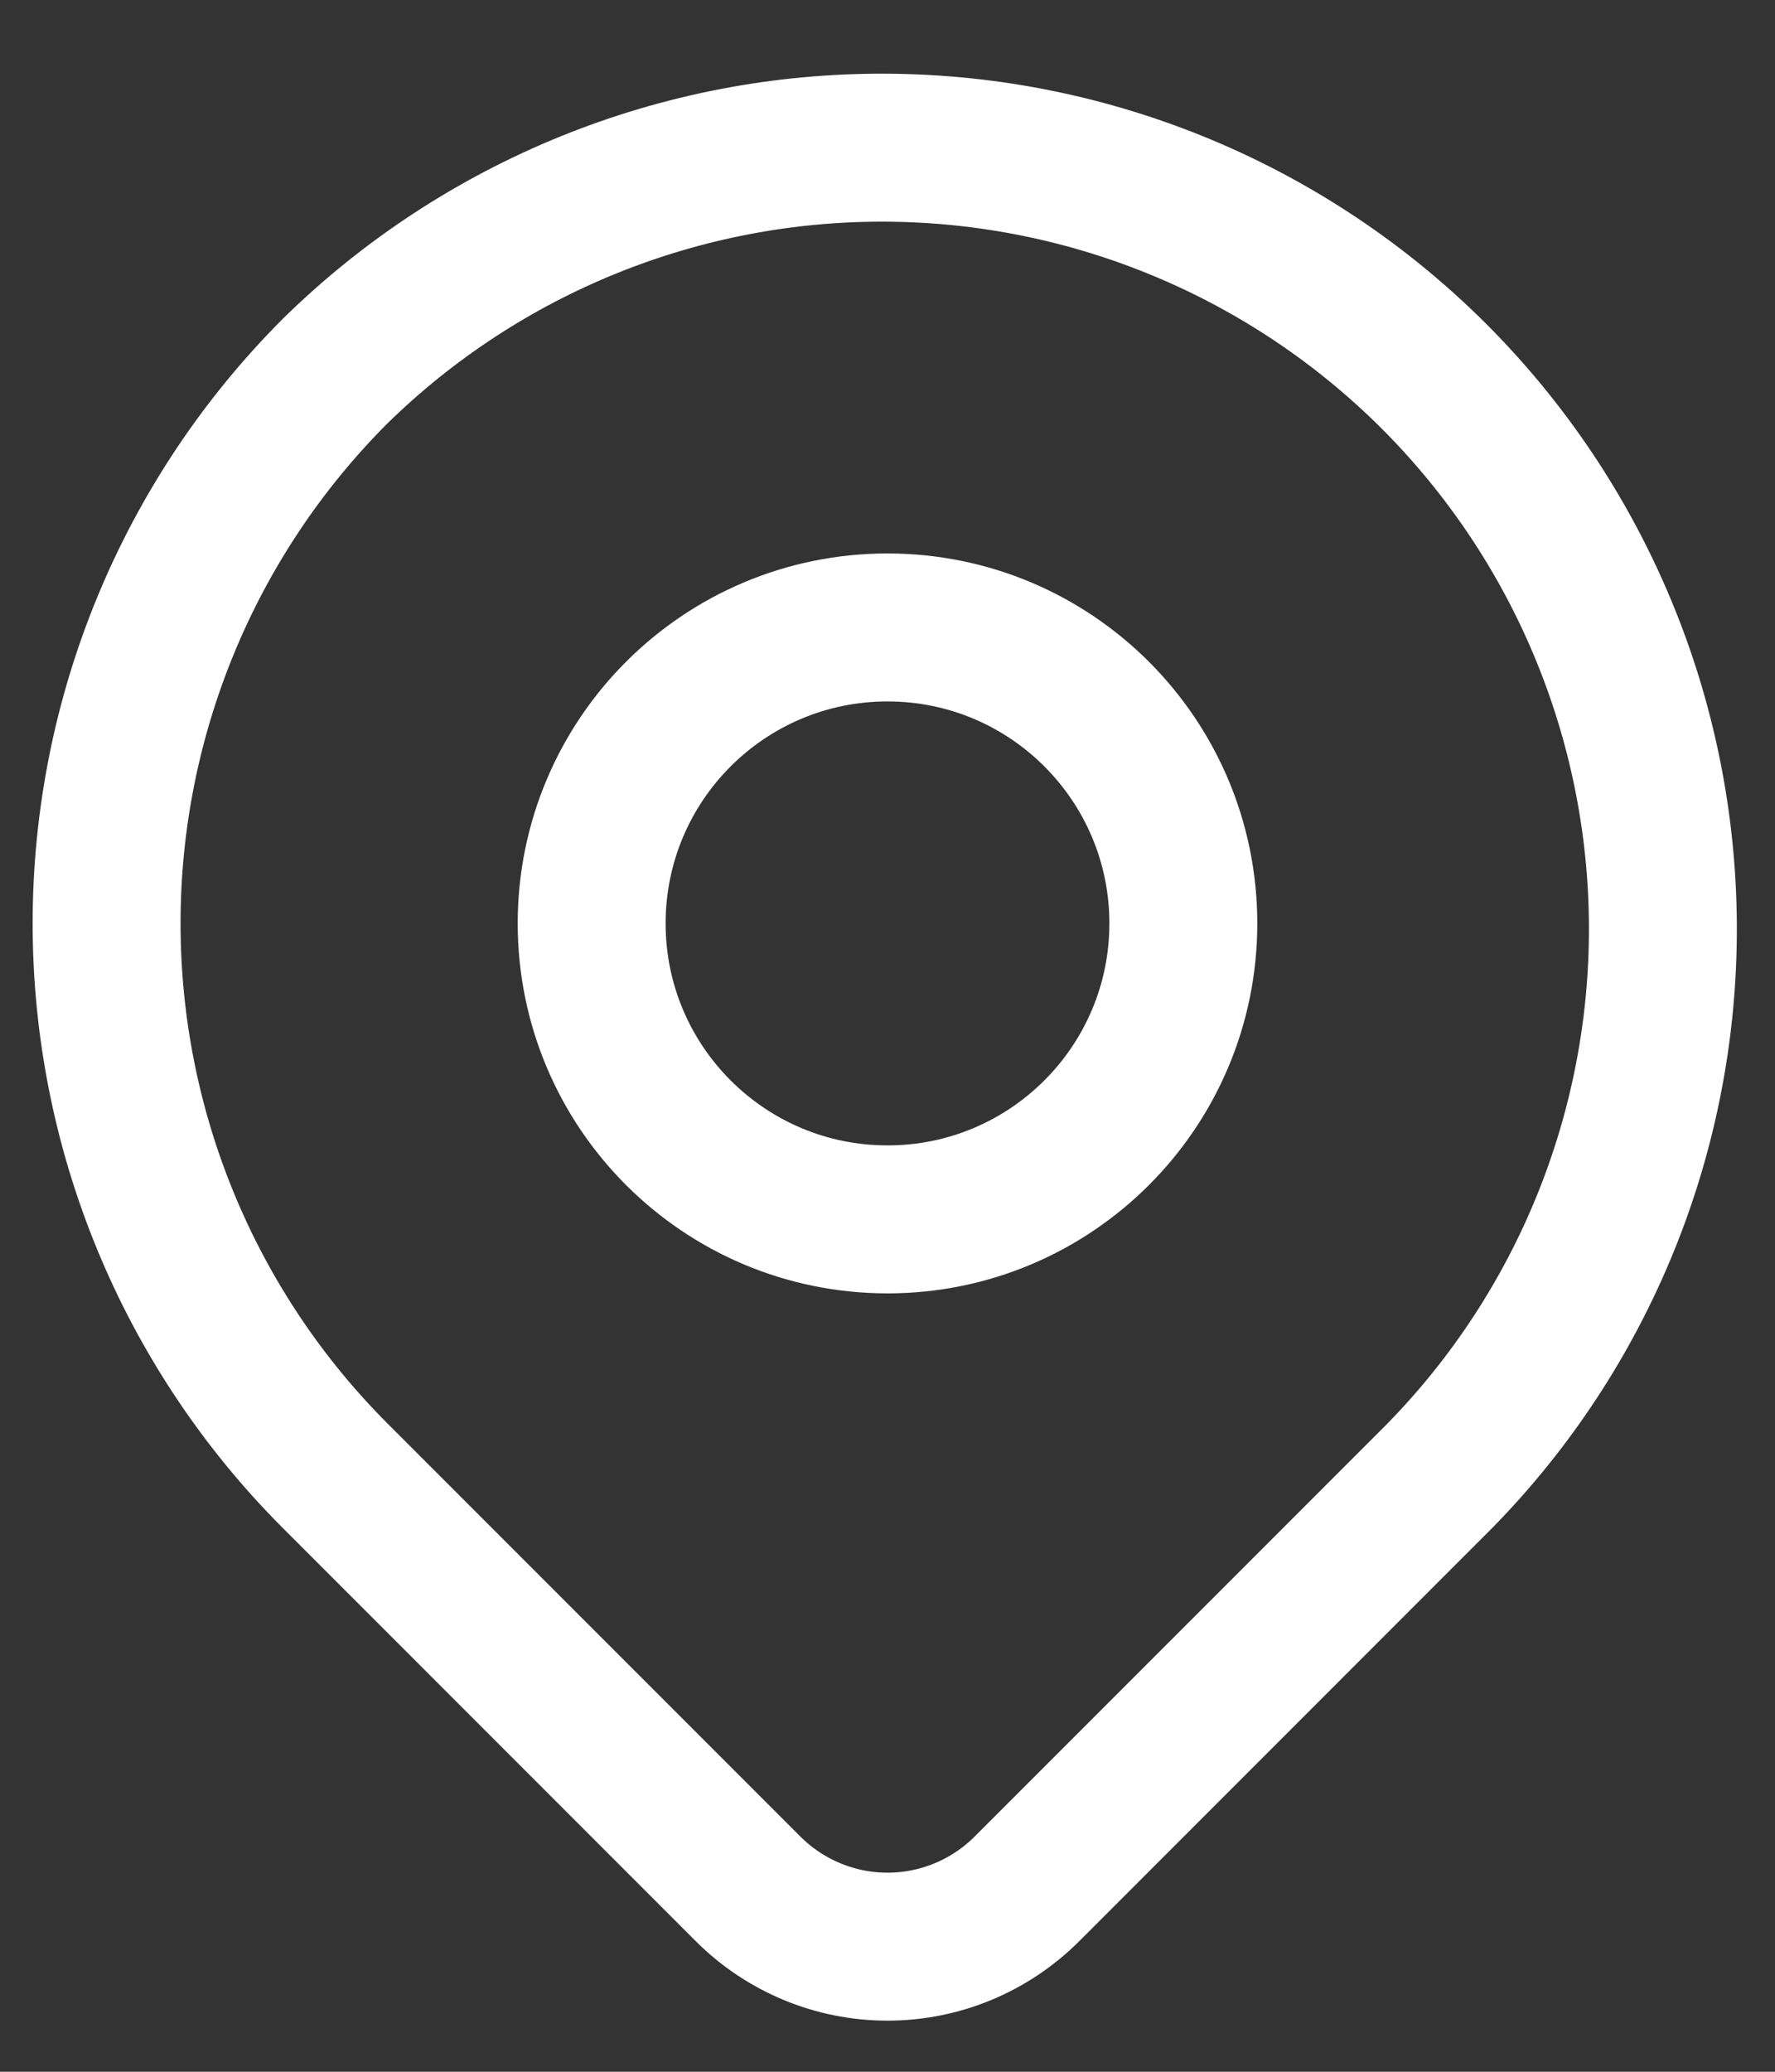
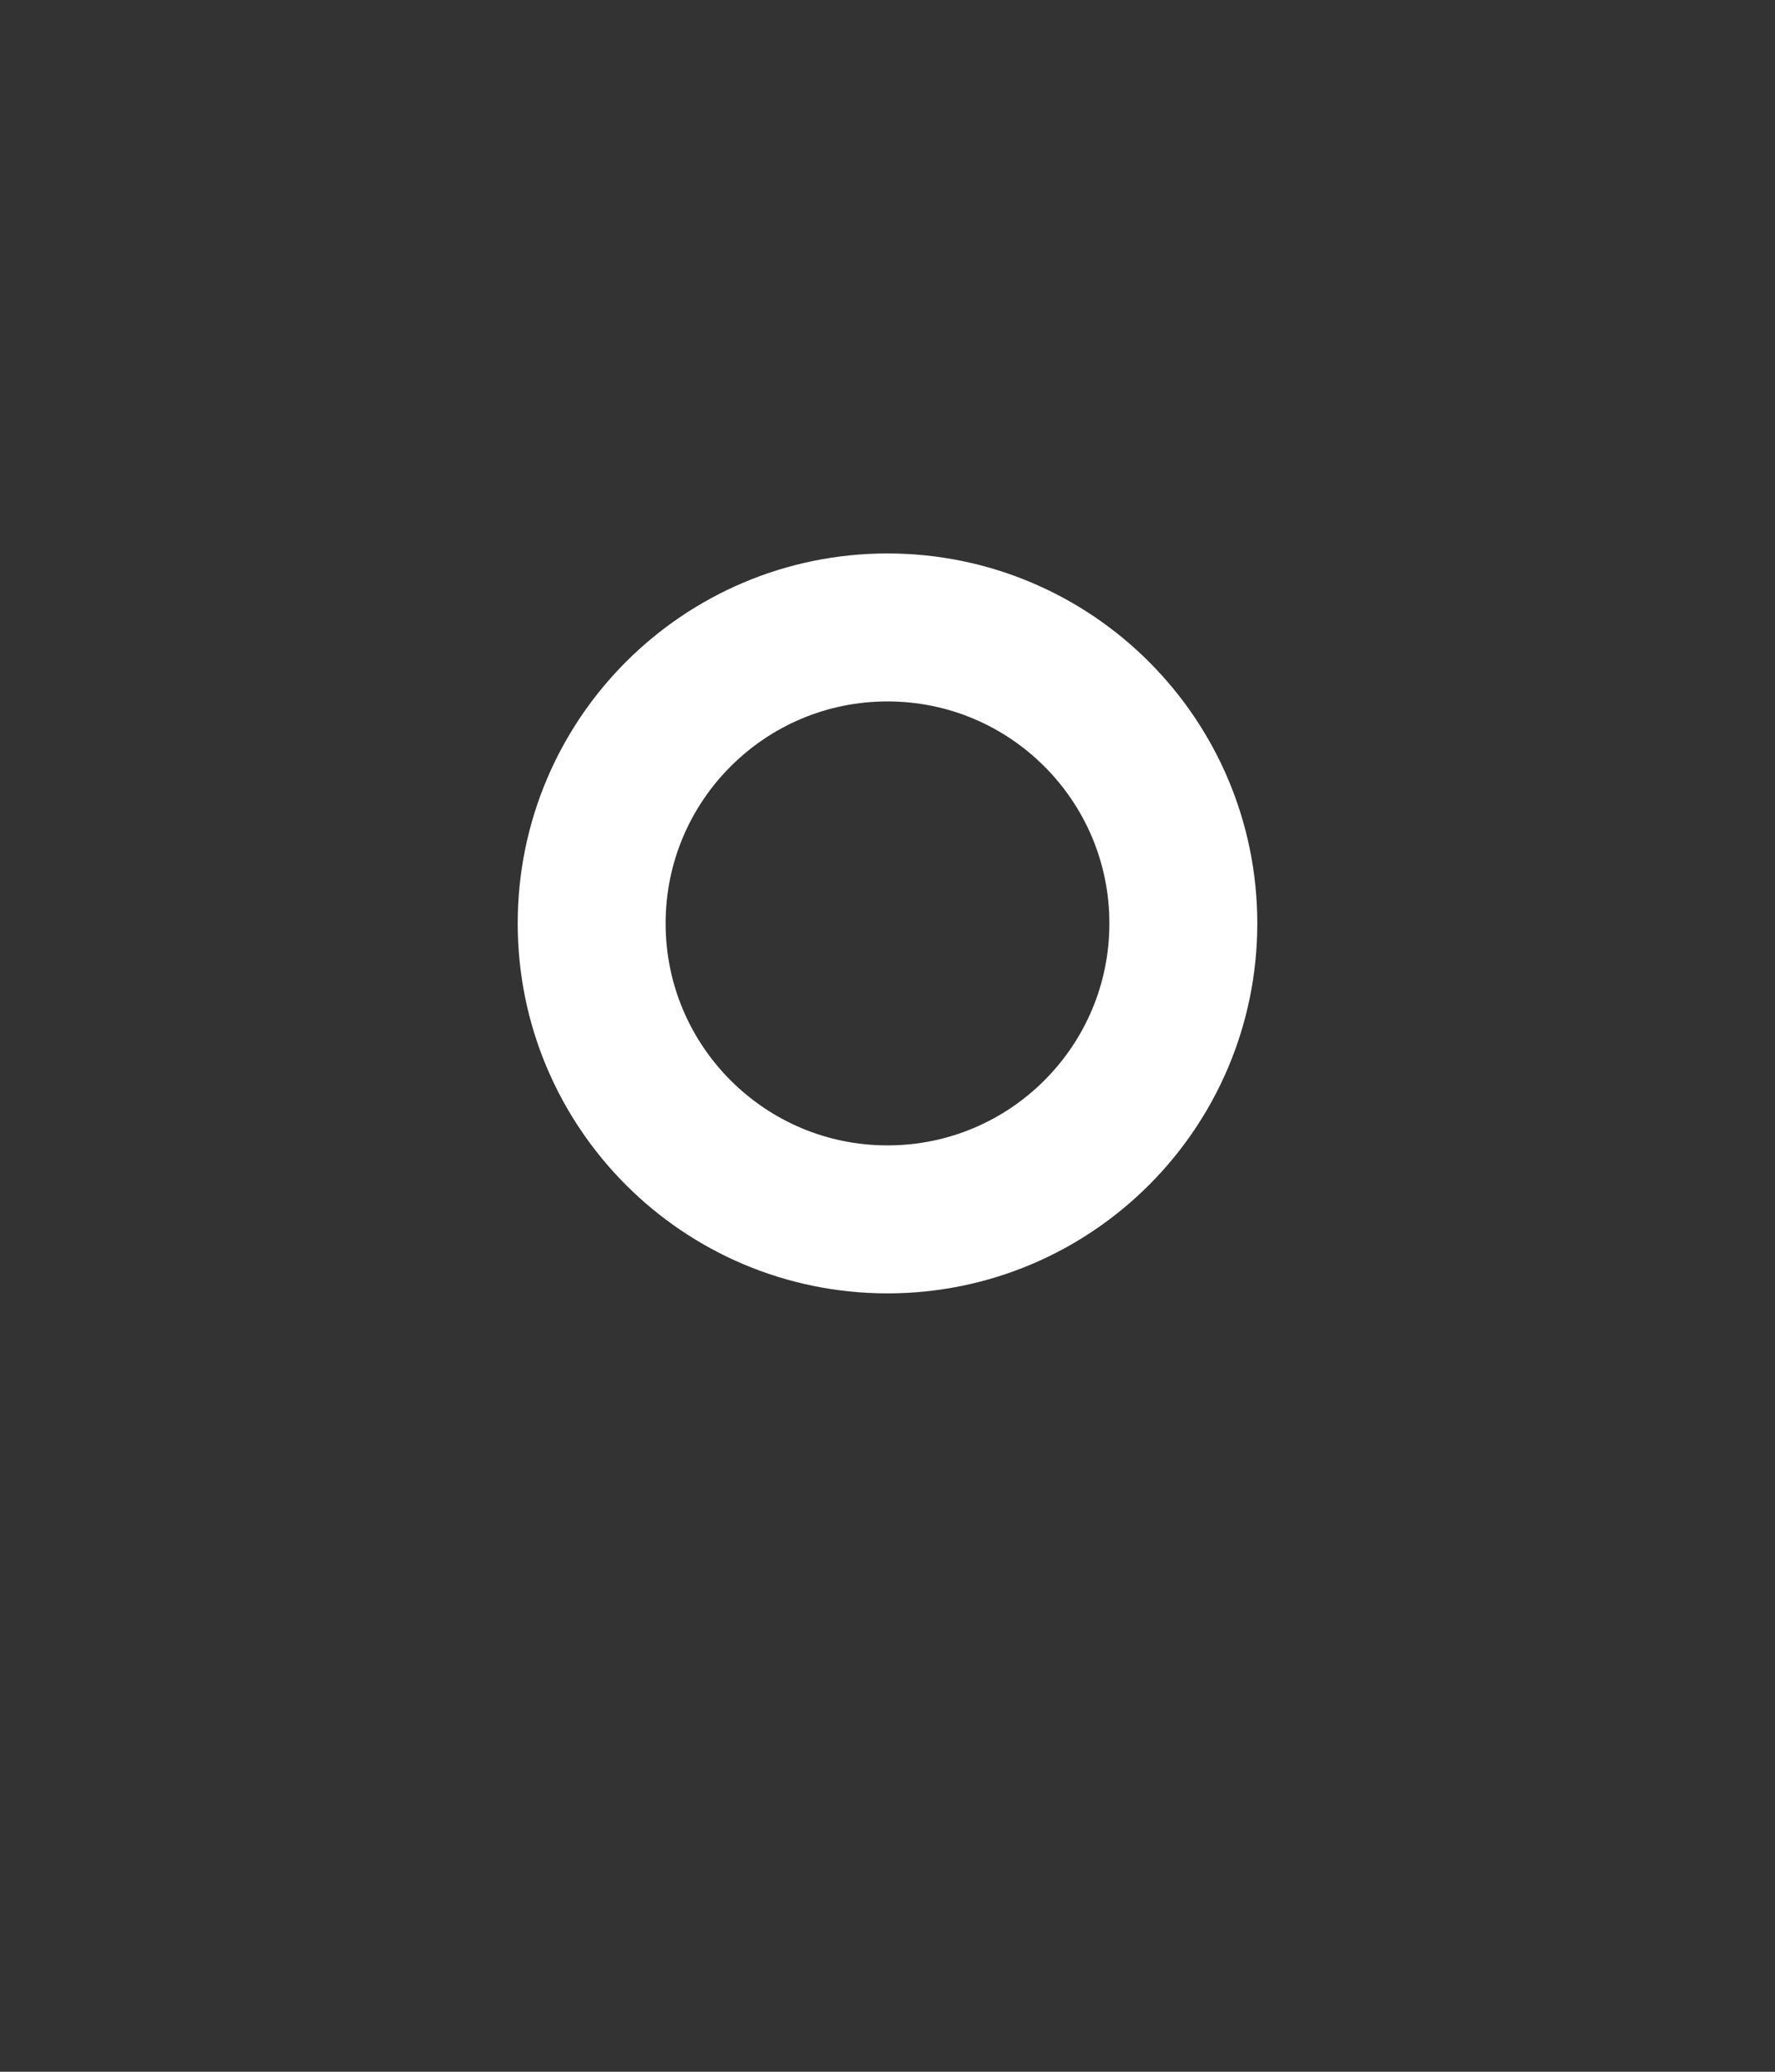
<svg xmlns="http://www.w3.org/2000/svg" width="18" height="21" viewBox="0 0 18 21" fill="none">
  <rect x="0" y="0" width="18" height="21" fill="#333333" stroke="none" />
-   <path d="M3.4 3.76C4.89 2.3 6.897 1.486 8.983 1.497C11.07 1.507 13.068 2.341 14.544 3.816C16.019 5.292 16.853 7.29 16.863 9.377C16.874 11.463 16.061 13.47 14.6 14.96L10.414 19.146C10.039 19.521 9.53 19.732 9 19.732C8.47 19.732 7.961 19.521 7.586 19.146L3.4 14.96C1.915 13.475 1.081 11.46 1.081 9.36C1.081 7.26 1.915 5.245 3.4 3.76Z" stroke="white" stroke-width="1.5" stroke-linejoin="round" />
  <path d="M9 12.36C10.657 12.36 12 11.017 12 9.36C12 7.703 10.657 6.36 9 6.36C7.343 6.36 6 7.703 6 9.36C6 11.017 7.343 12.36 9 12.36Z" stroke="white" stroke-width="1.5" stroke-linecap="round" stroke-linejoin="round" />
</svg>